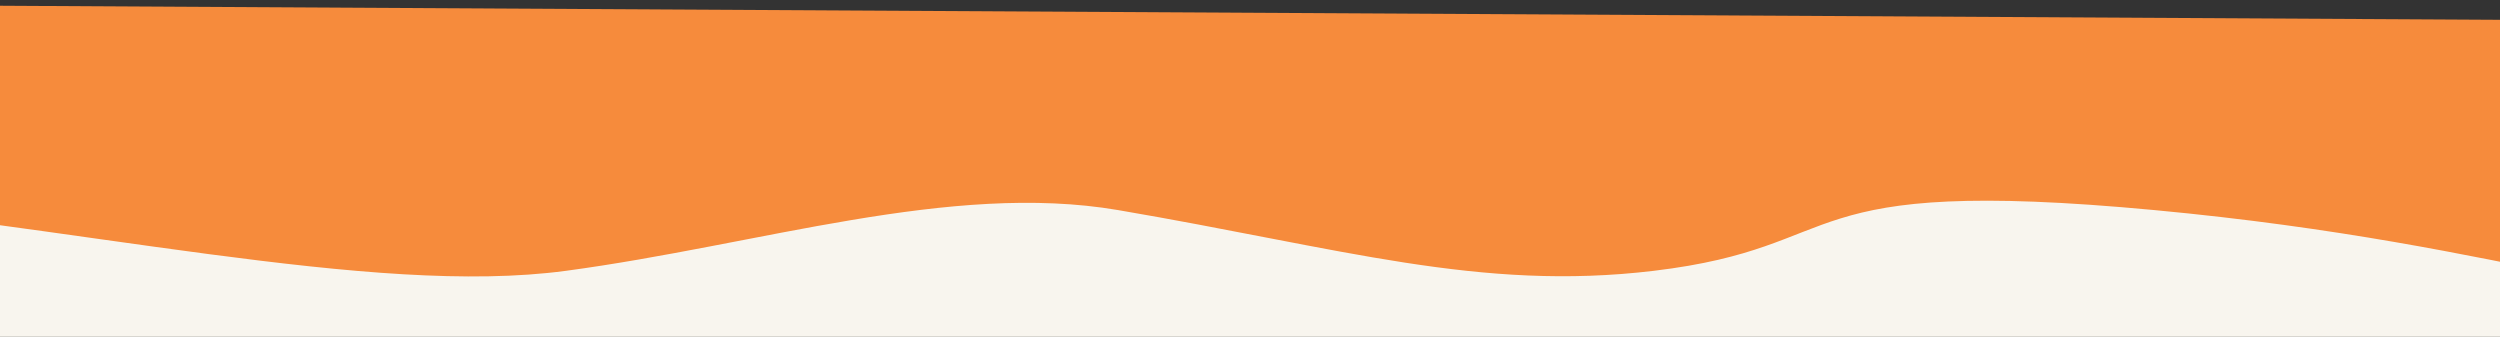
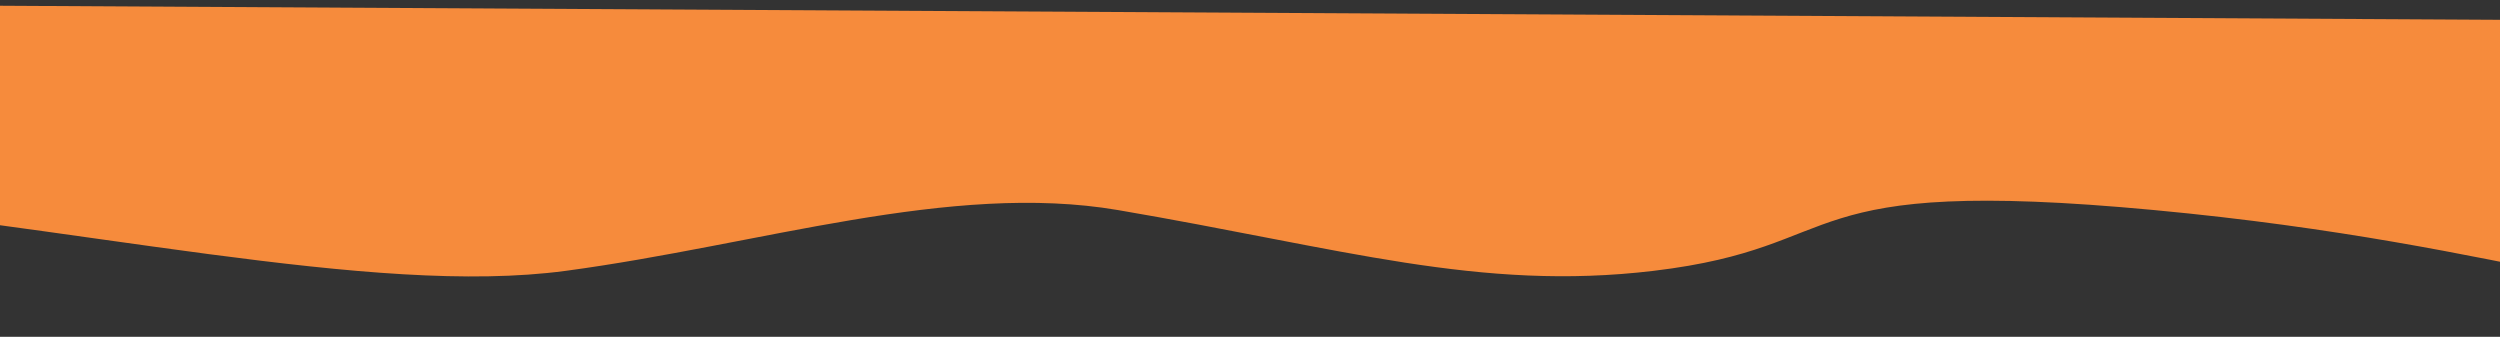
<svg xmlns="http://www.w3.org/2000/svg" width="1440" height="194" viewBox="0 0 1440 194" fill="none">
  <rect x="0" y="0" width="1440" height="194" fill="#333333" stroke="none" />
-   <rect x="-2" y="89" width="1442" height="105" fill="#F8F5EE" />
  <path d="M-151.869 112C-312.199 97.6 -510.094 149.333 -589 177V0L1723 13C1721.06 60.667 1699.47 159 1628.6 171C1540.02 186 1454.33 141 1240.85 121C1027.37 101 1069 142.049 952.5 156C852.294 168 773 143 643.97 121C547.5 104.552 437.749 141 325.925 156C214.101 171 48.543 130 -151.869 112Z" fill="#F68B3C" />
</svg>